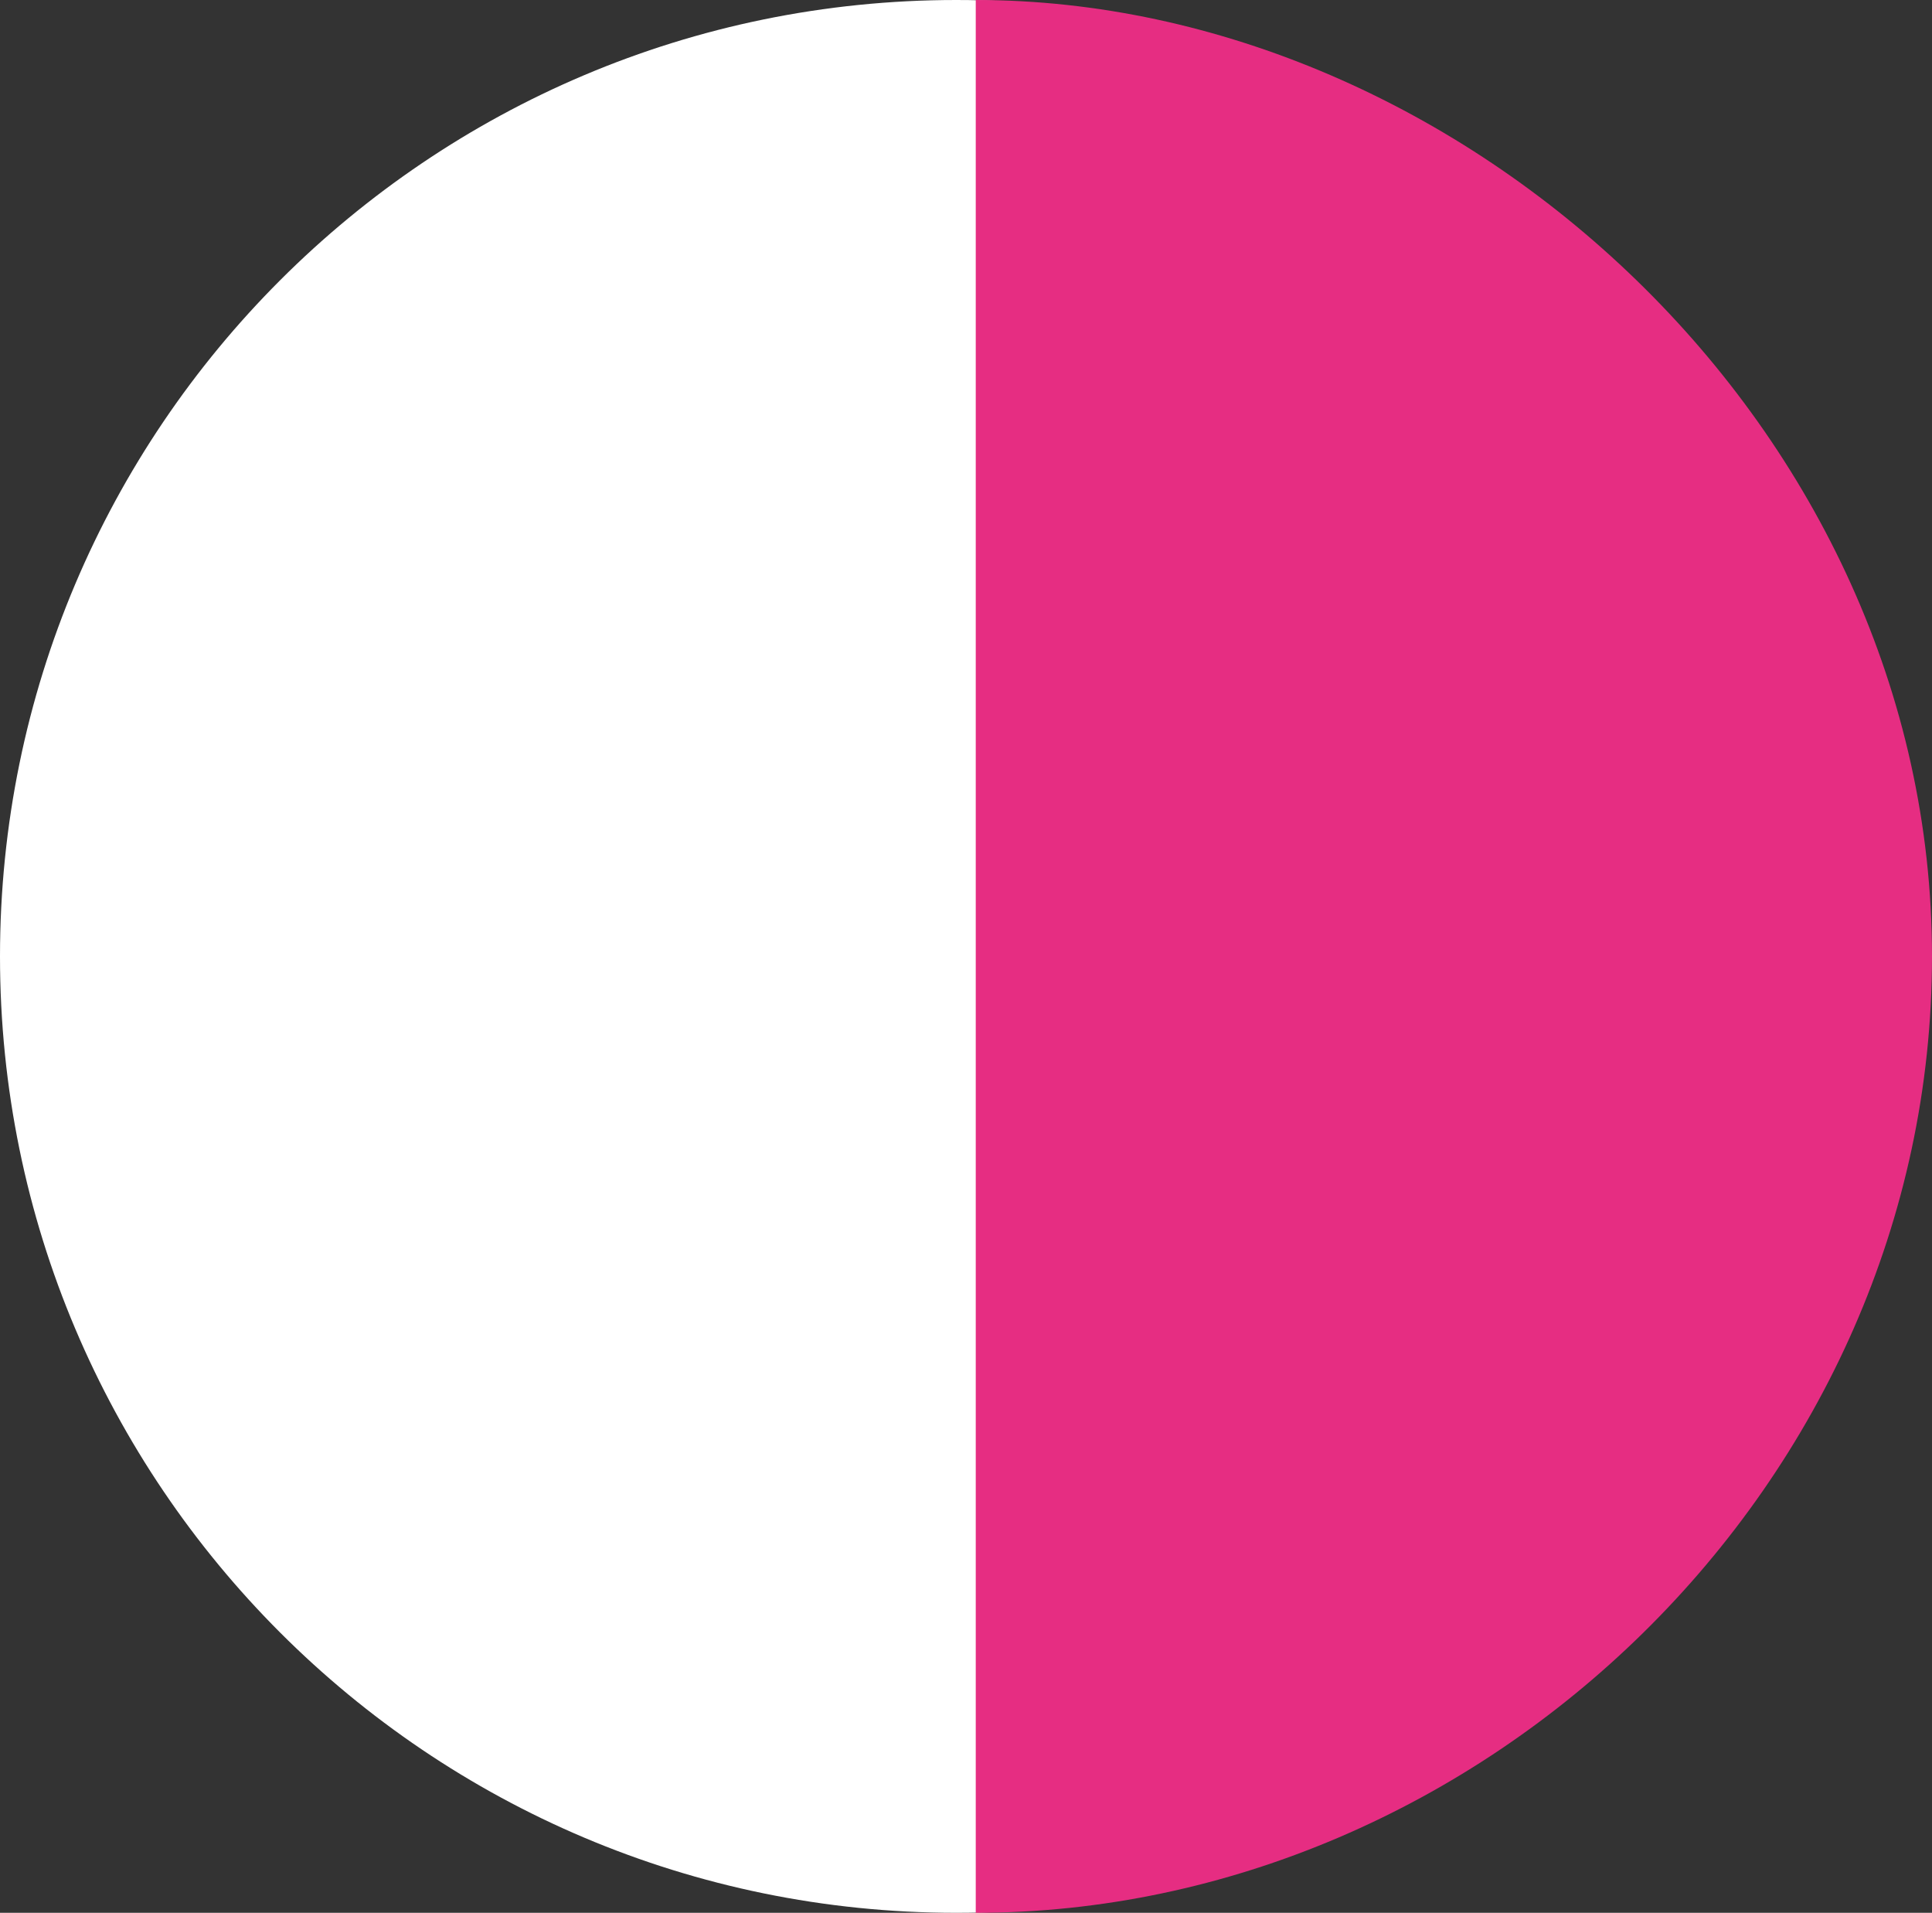
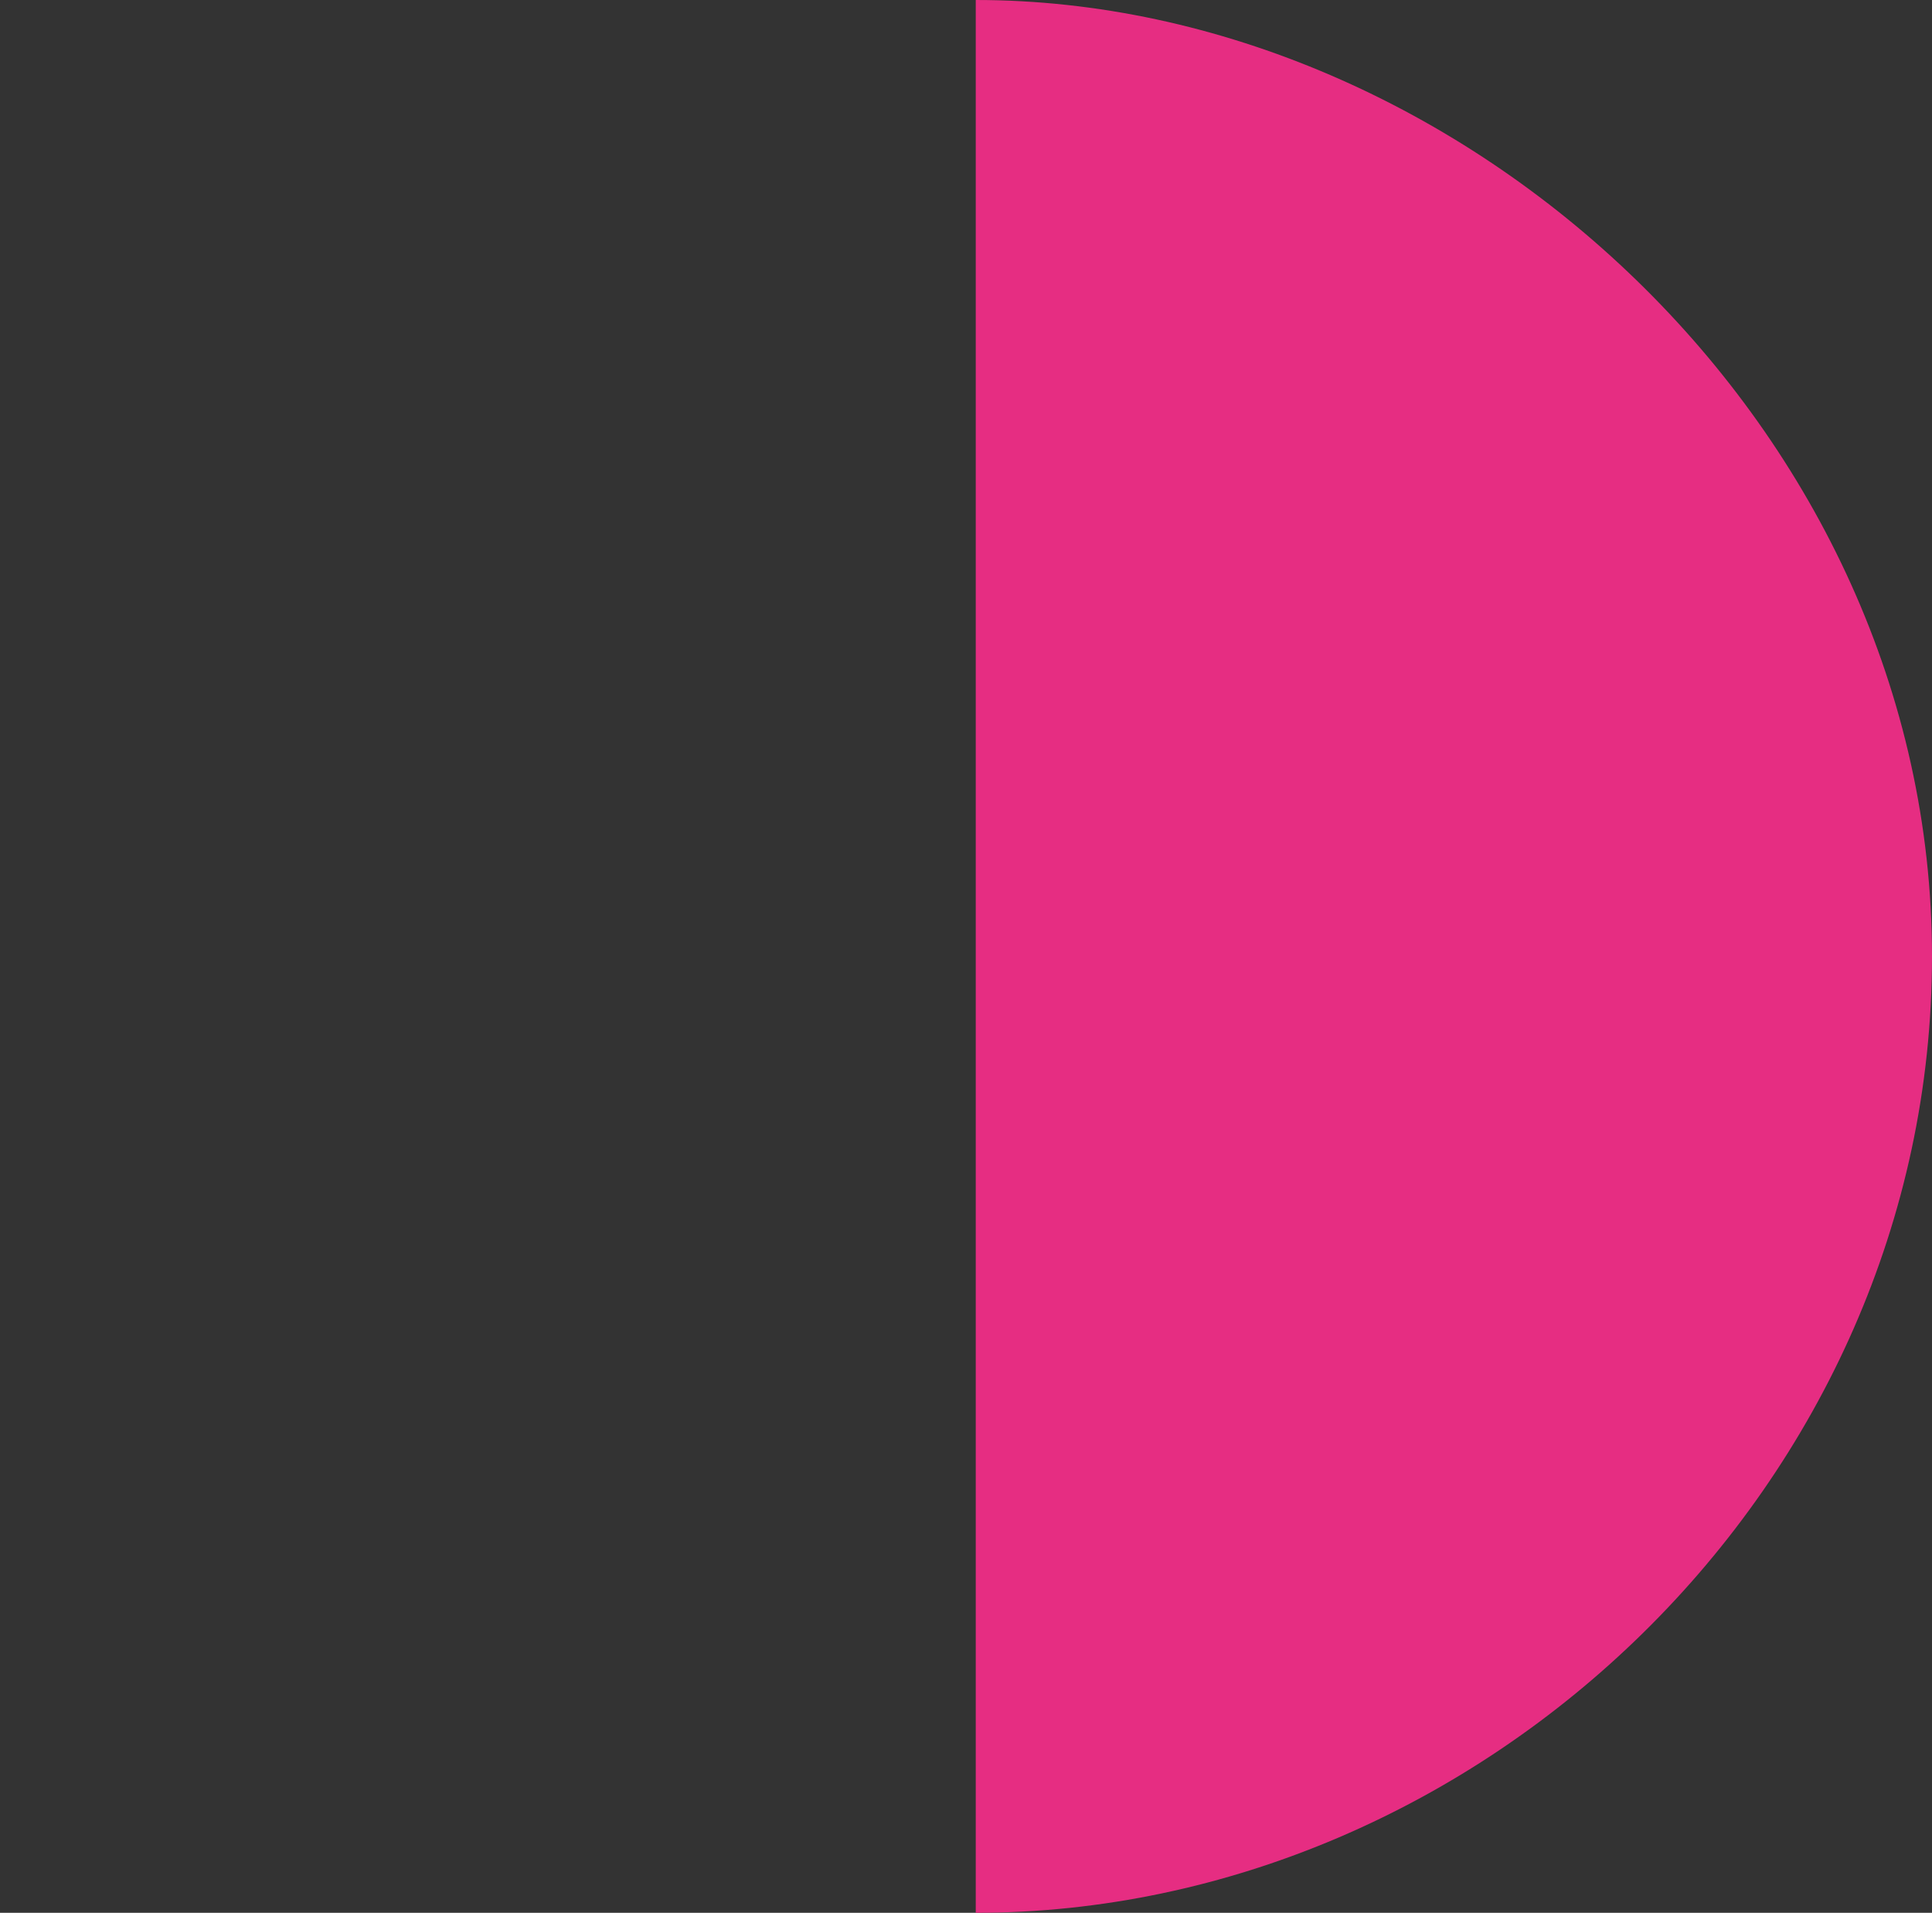
<svg xmlns="http://www.w3.org/2000/svg" version="1.1" x="0px" y="0px" viewBox="0 0 198 196" enable-background="new 0 0 198 196" xml:space="preserve">
  <rect x="0" y="0" width="198" height="196" fill="#333333" stroke="none" />
-   <path fill="#FFFFFF" d="M98,0c54.1,0,98,43.9,98,98s-43.9,98-98,98S0,152.1,0,98S43.9,0,98,0z" />
  <path fill="#E62D82" d="M100,0c49.9,0,98,43.9,98,98s-46.2,98-98,98V0z" />
</svg>